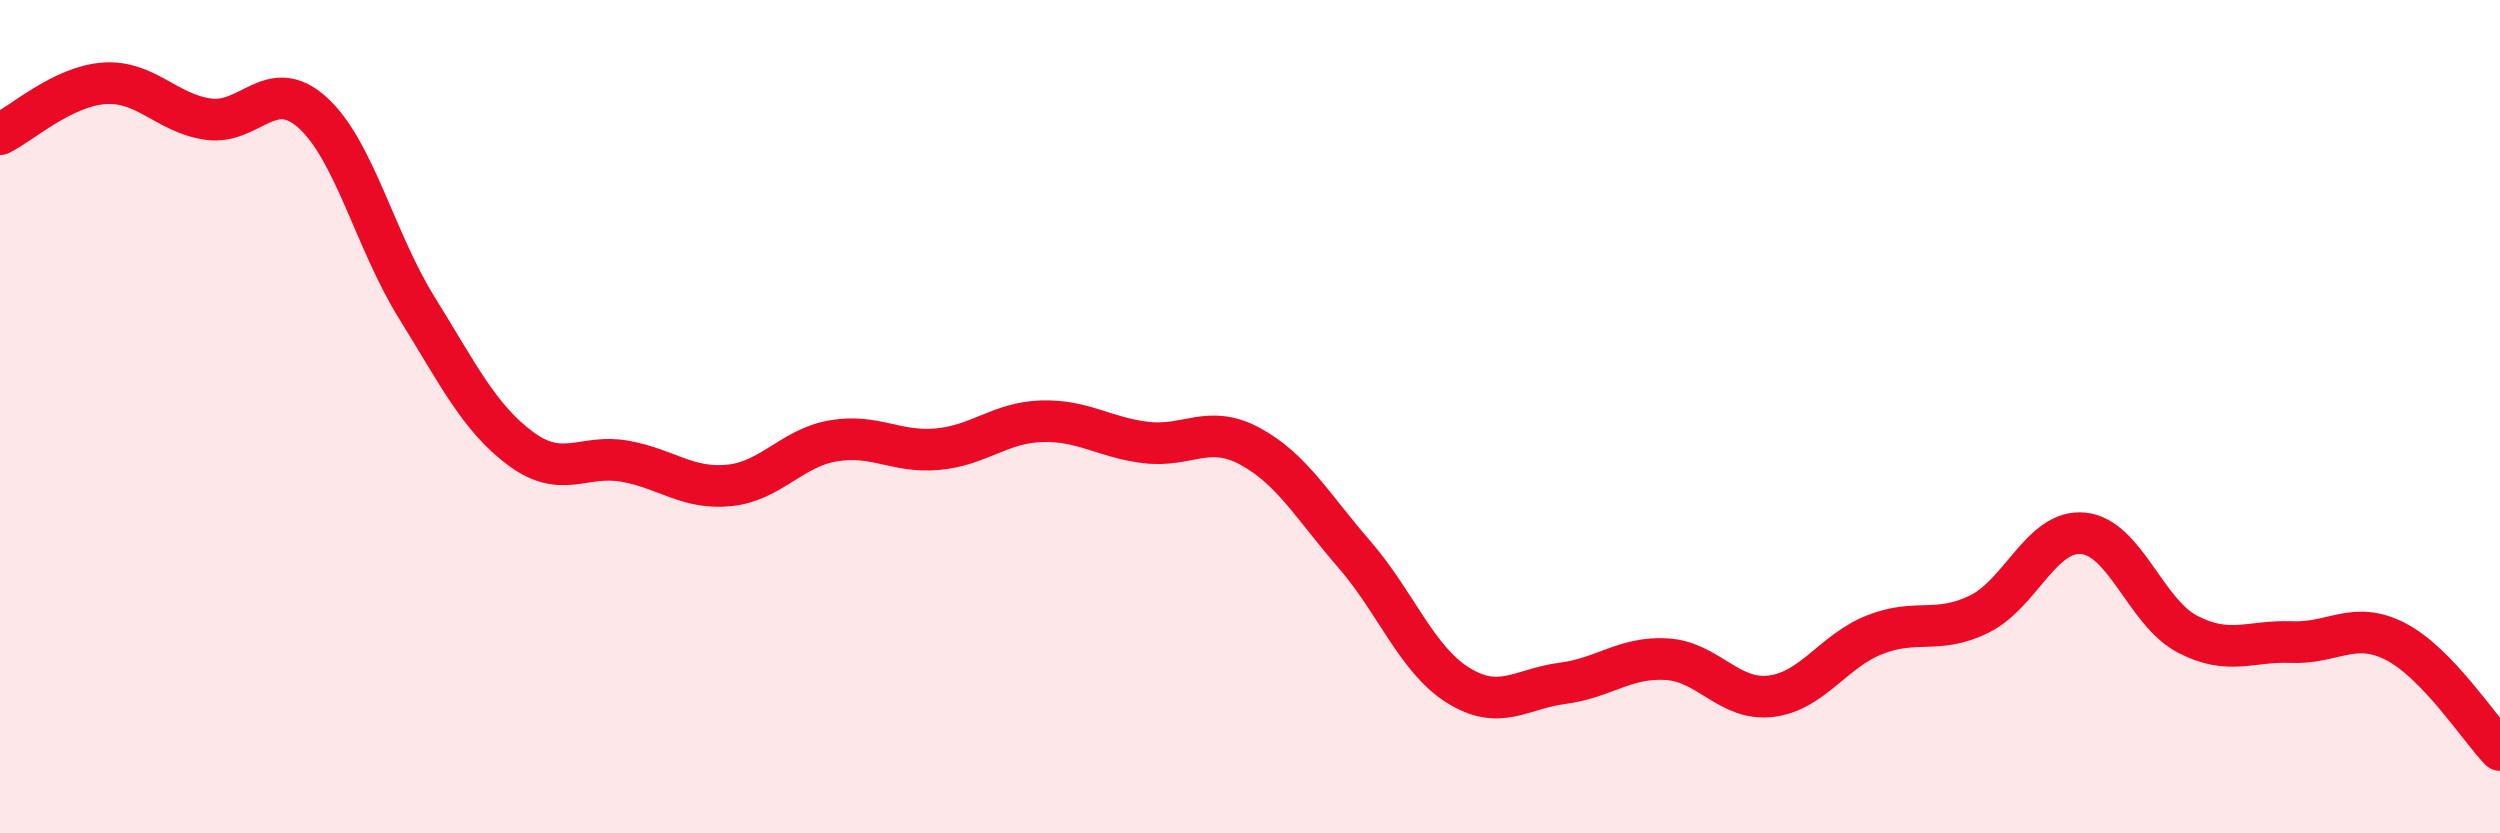
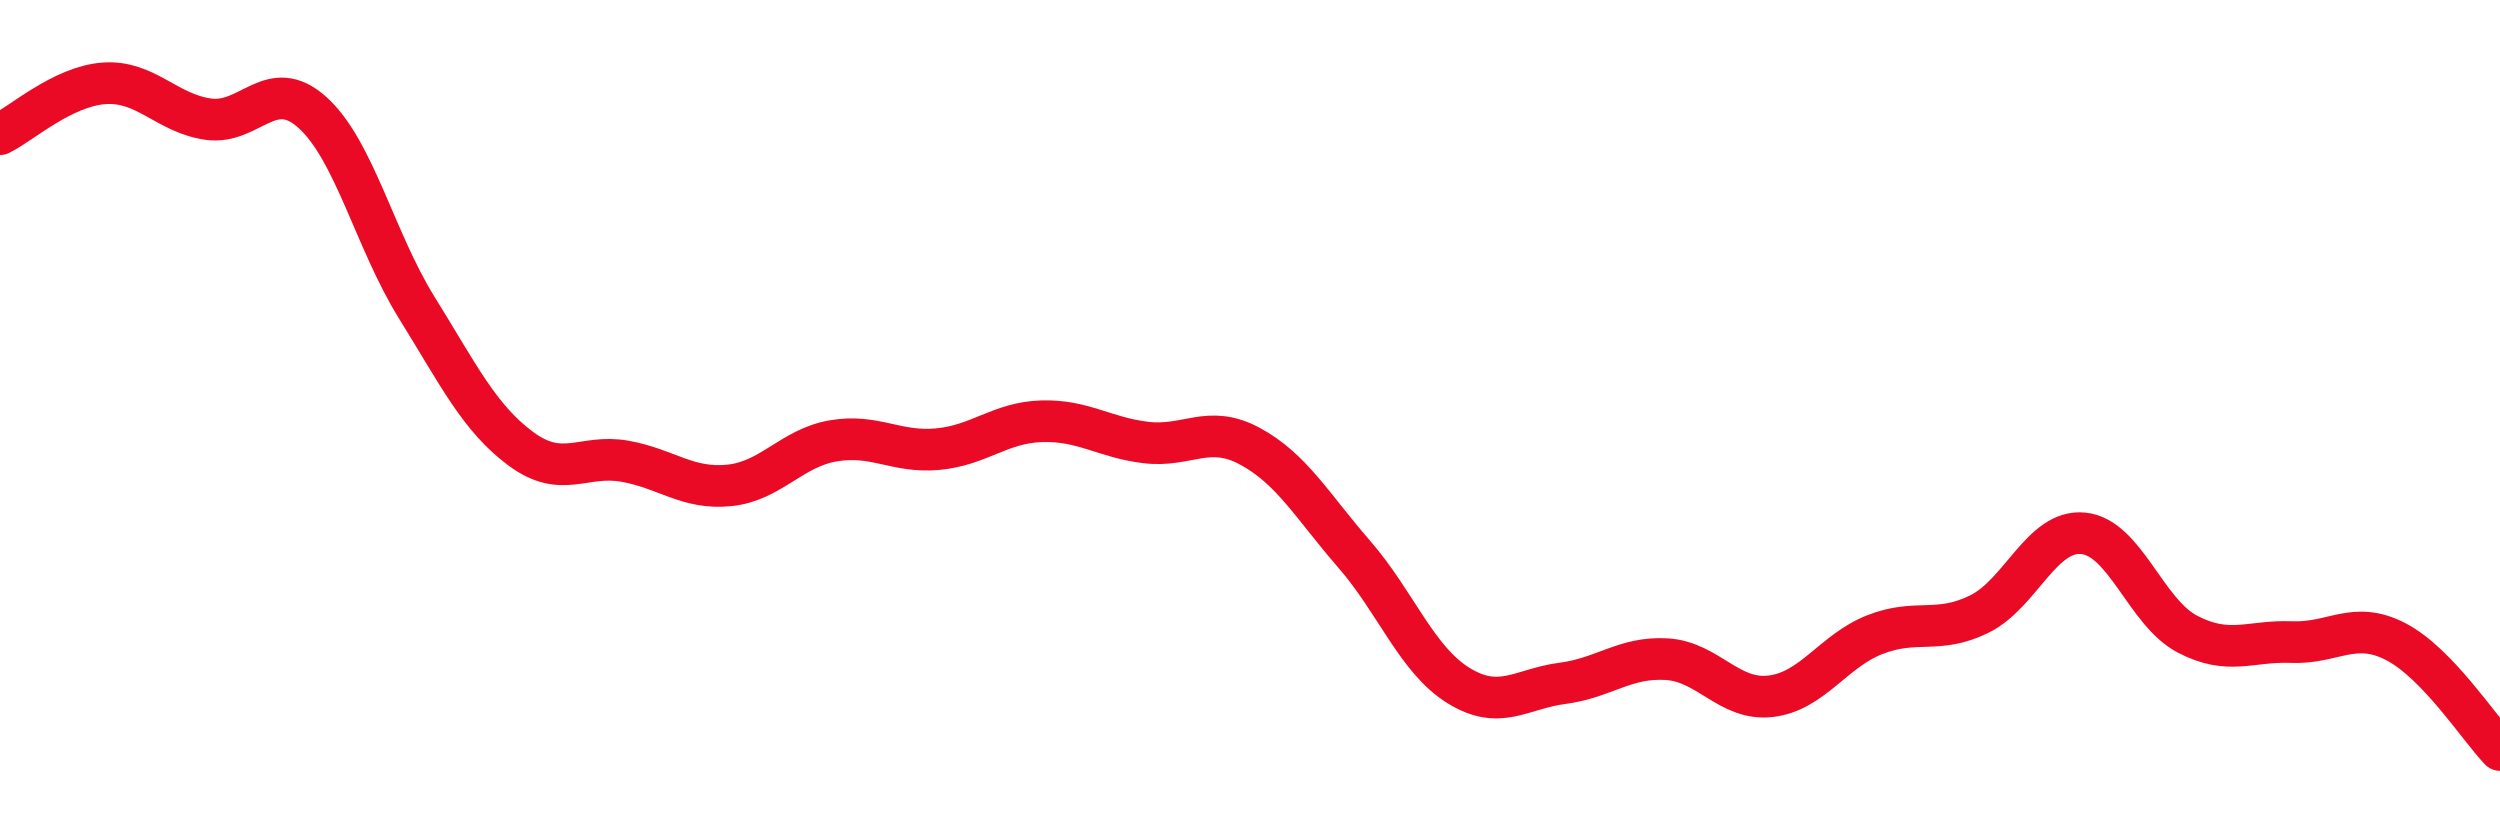
<svg xmlns="http://www.w3.org/2000/svg" width="60" height="20" viewBox="0 0 60 20">
-   <path d="M 0,3.22 C 0.5,2.98 1.5,2.07 2.5,2 C 3.5,1.93 4,2.72 5,2.86 C 6,3 6.5,1.8 7.5,2.7 C 8.5,3.6 9,5.77 10,7.38 C 11,8.99 11.5,10.03 12.5,10.77 C 13.5,11.51 14,10.89 15,11.07 C 16,11.25 16.5,11.75 17.5,11.65 C 18.5,11.55 19,10.75 20,10.58 C 21,10.41 21.5,10.87 22.5,10.78 C 23.5,10.69 24,10.14 25,10.11 C 26,10.08 26.5,10.5 27.5,10.62 C 28.5,10.74 29,10.17 30,10.71 C 31,11.25 31.5,12.15 32.5,13.3 C 33.5,14.45 34,15.83 35,16.45 C 36,17.07 36.5,16.53 37.5,16.4 C 38.5,16.27 39,15.76 40,15.82 C 41,15.88 41.5,16.83 42.5,16.71 C 43.5,16.59 44,15.62 45,15.23 C 46,14.84 46.5,15.23 47.5,14.74 C 48.5,14.25 49,12.7 50,12.8 C 51,12.9 51.5,14.7 52.5,15.22 C 53.5,15.74 54,15.37 55,15.41 C 56,15.45 56.5,14.88 57.5,15.4 C 58.5,15.92 59.5,17.48 60,18L60 20L0 20Z" fill="#EB0A25" opacity="0.1" stroke-linecap="round" stroke-linejoin="round" />
  <path d="M 0,3.22 C 0.5,2.98 1.5,2.07 2.5,2 C 3.5,1.93 4,2.72 5,2.86 C 6,3 6.5,1.8 7.5,2.7 C 8.5,3.6 9,5.77 10,7.38 C 11,8.99 11.5,10.03 12.5,10.77 C 13.5,11.51 14,10.89 15,11.07 C 16,11.25 16.5,11.75 17.5,11.65 C 18.5,11.55 19,10.75 20,10.58 C 21,10.41 21.5,10.87 22.5,10.78 C 23.5,10.69 24,10.14 25,10.11 C 26,10.08 26.5,10.5 27.5,10.62 C 28.5,10.74 29,10.17 30,10.71 C 31,11.25 31.5,12.15 32.5,13.3 C 33.5,14.45 34,15.83 35,16.45 C 36,17.07 36.5,16.53 37.5,16.4 C 38.5,16.27 39,15.76 40,15.82 C 41,15.88 41.5,16.83 42.5,16.71 C 43.5,16.59 44,15.62 45,15.23 C 46,14.84 46.5,15.23 47.5,14.74 C 48.5,14.25 49,12.7 50,12.8 C 51,12.9 51.5,14.7 52.5,15.22 C 53.5,15.74 54,15.37 55,15.41 C 56,15.45 56.5,14.88 57.5,15.4 C 58.5,15.92 59.5,17.48 60,18" stroke="#EB0A25" stroke-width="1" fill="none" stroke-linecap="round" stroke-linejoin="round" />
</svg>